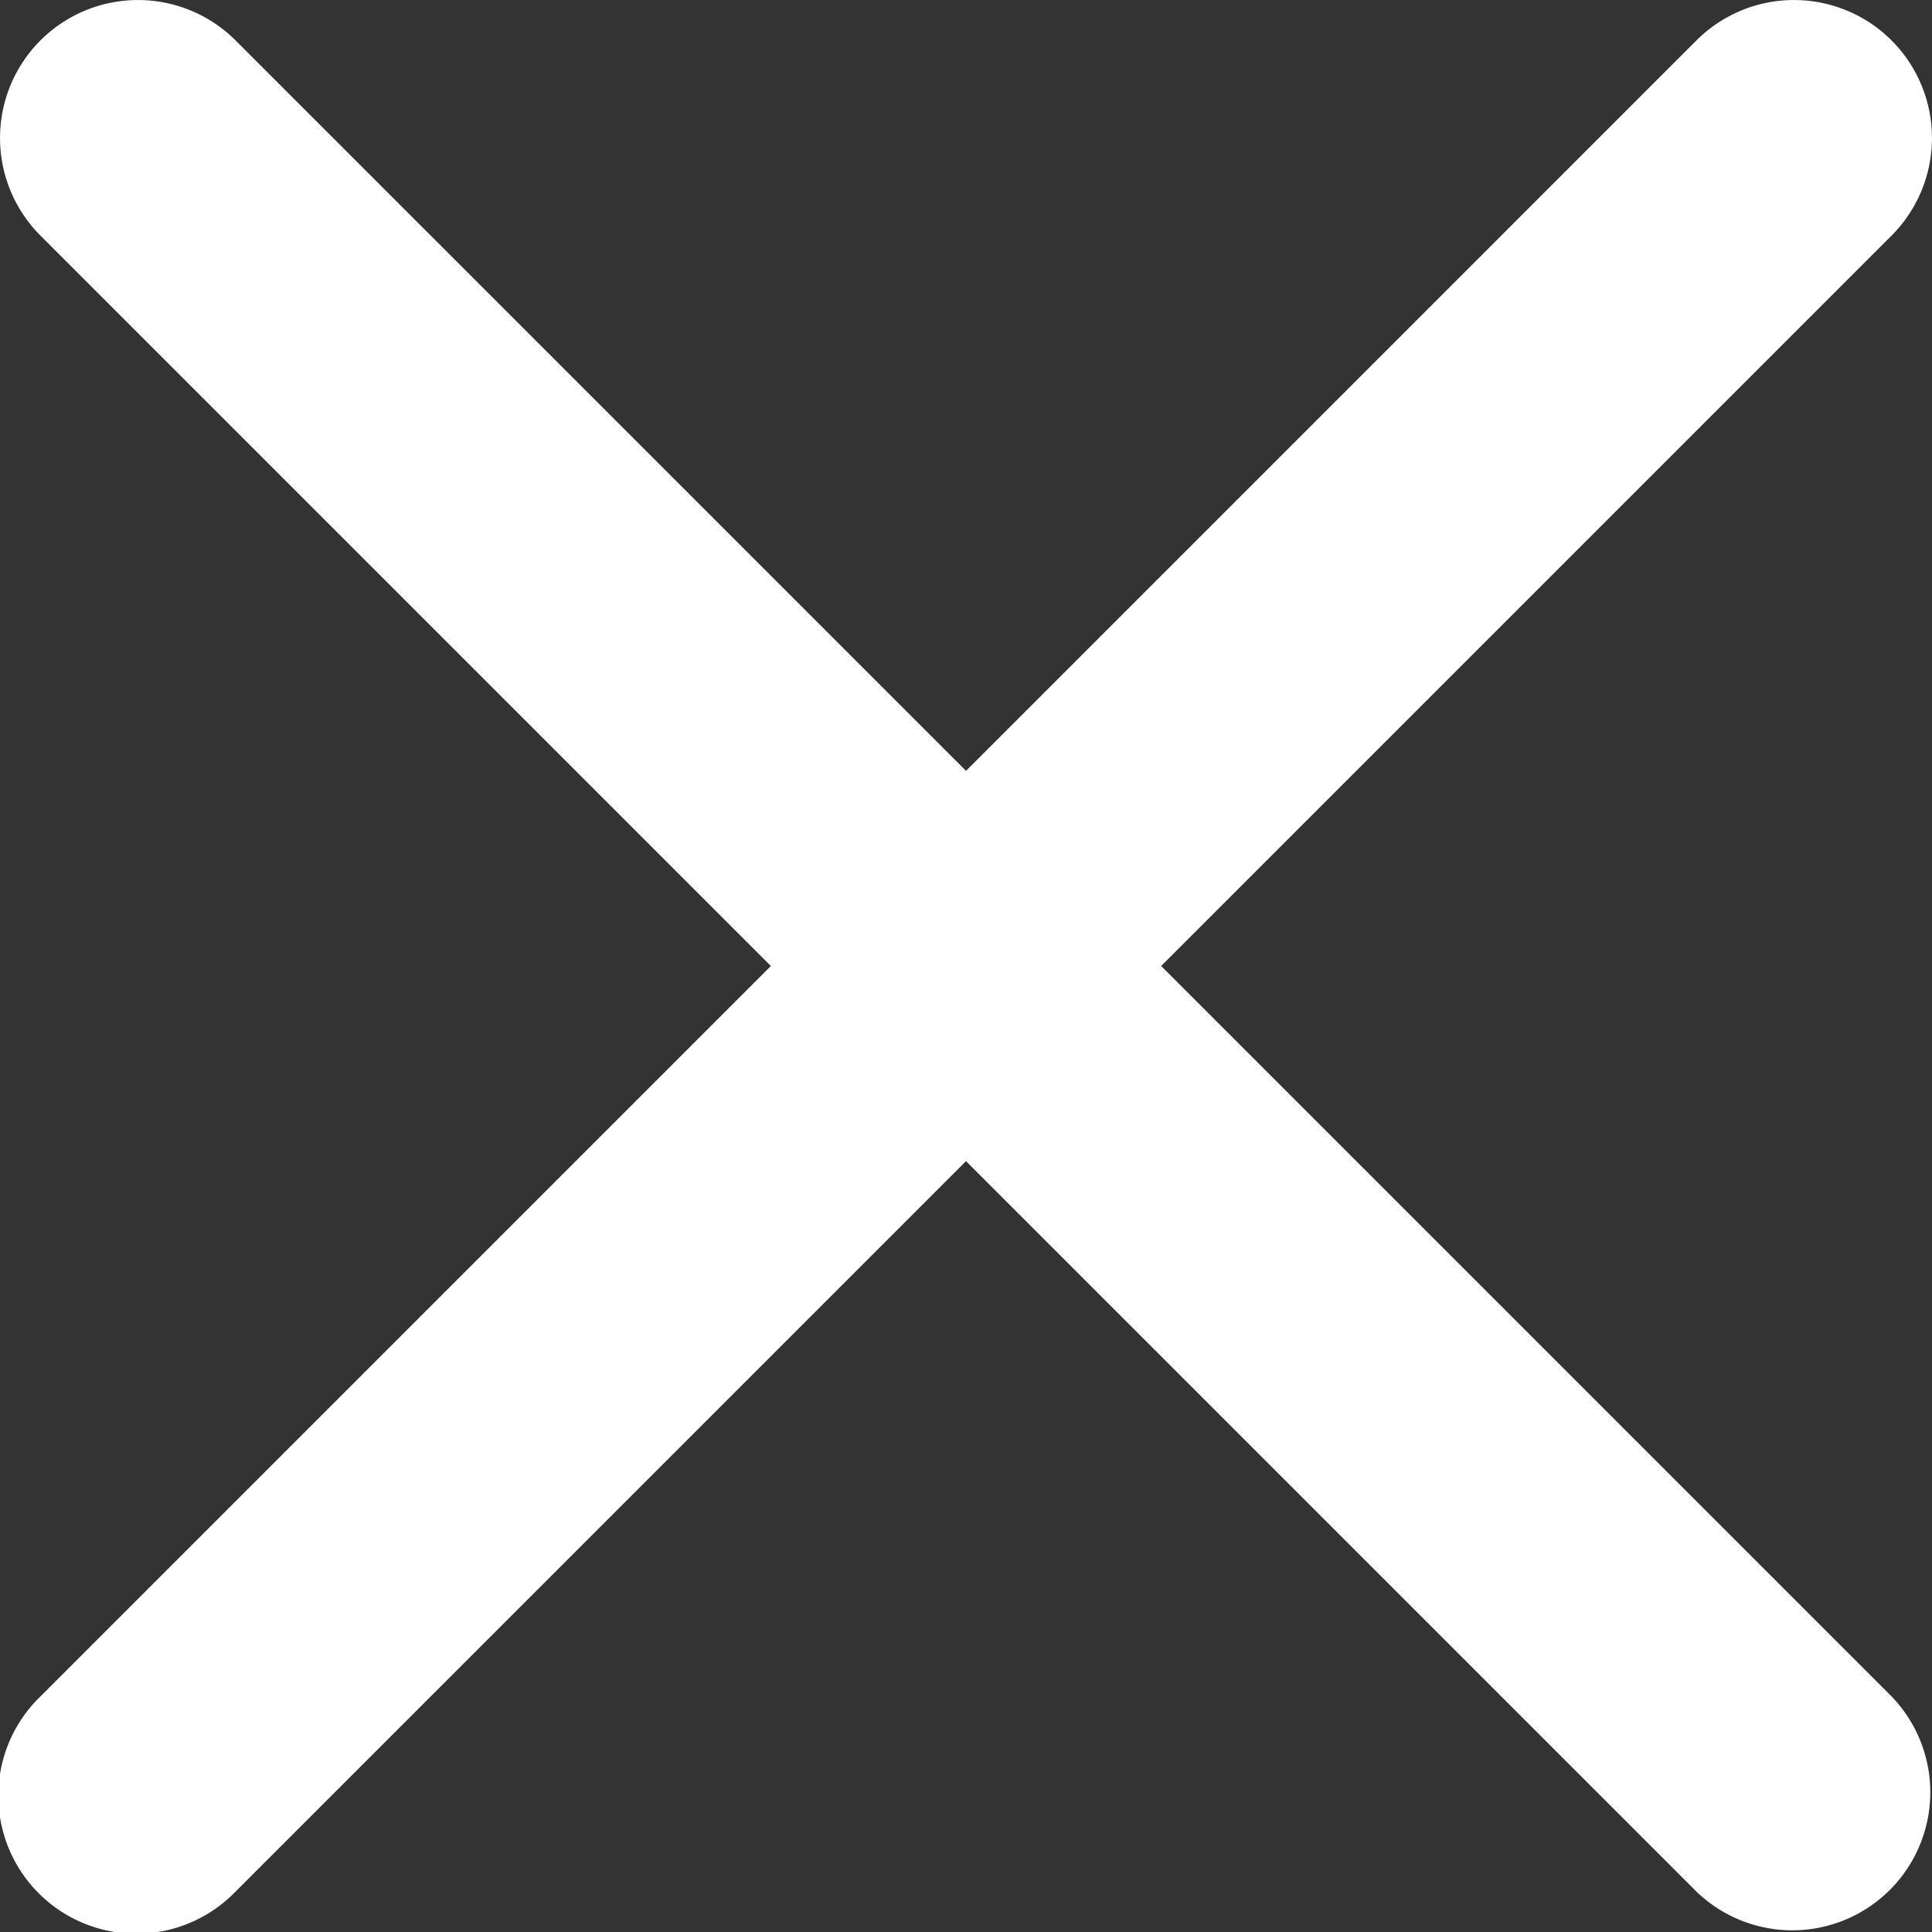
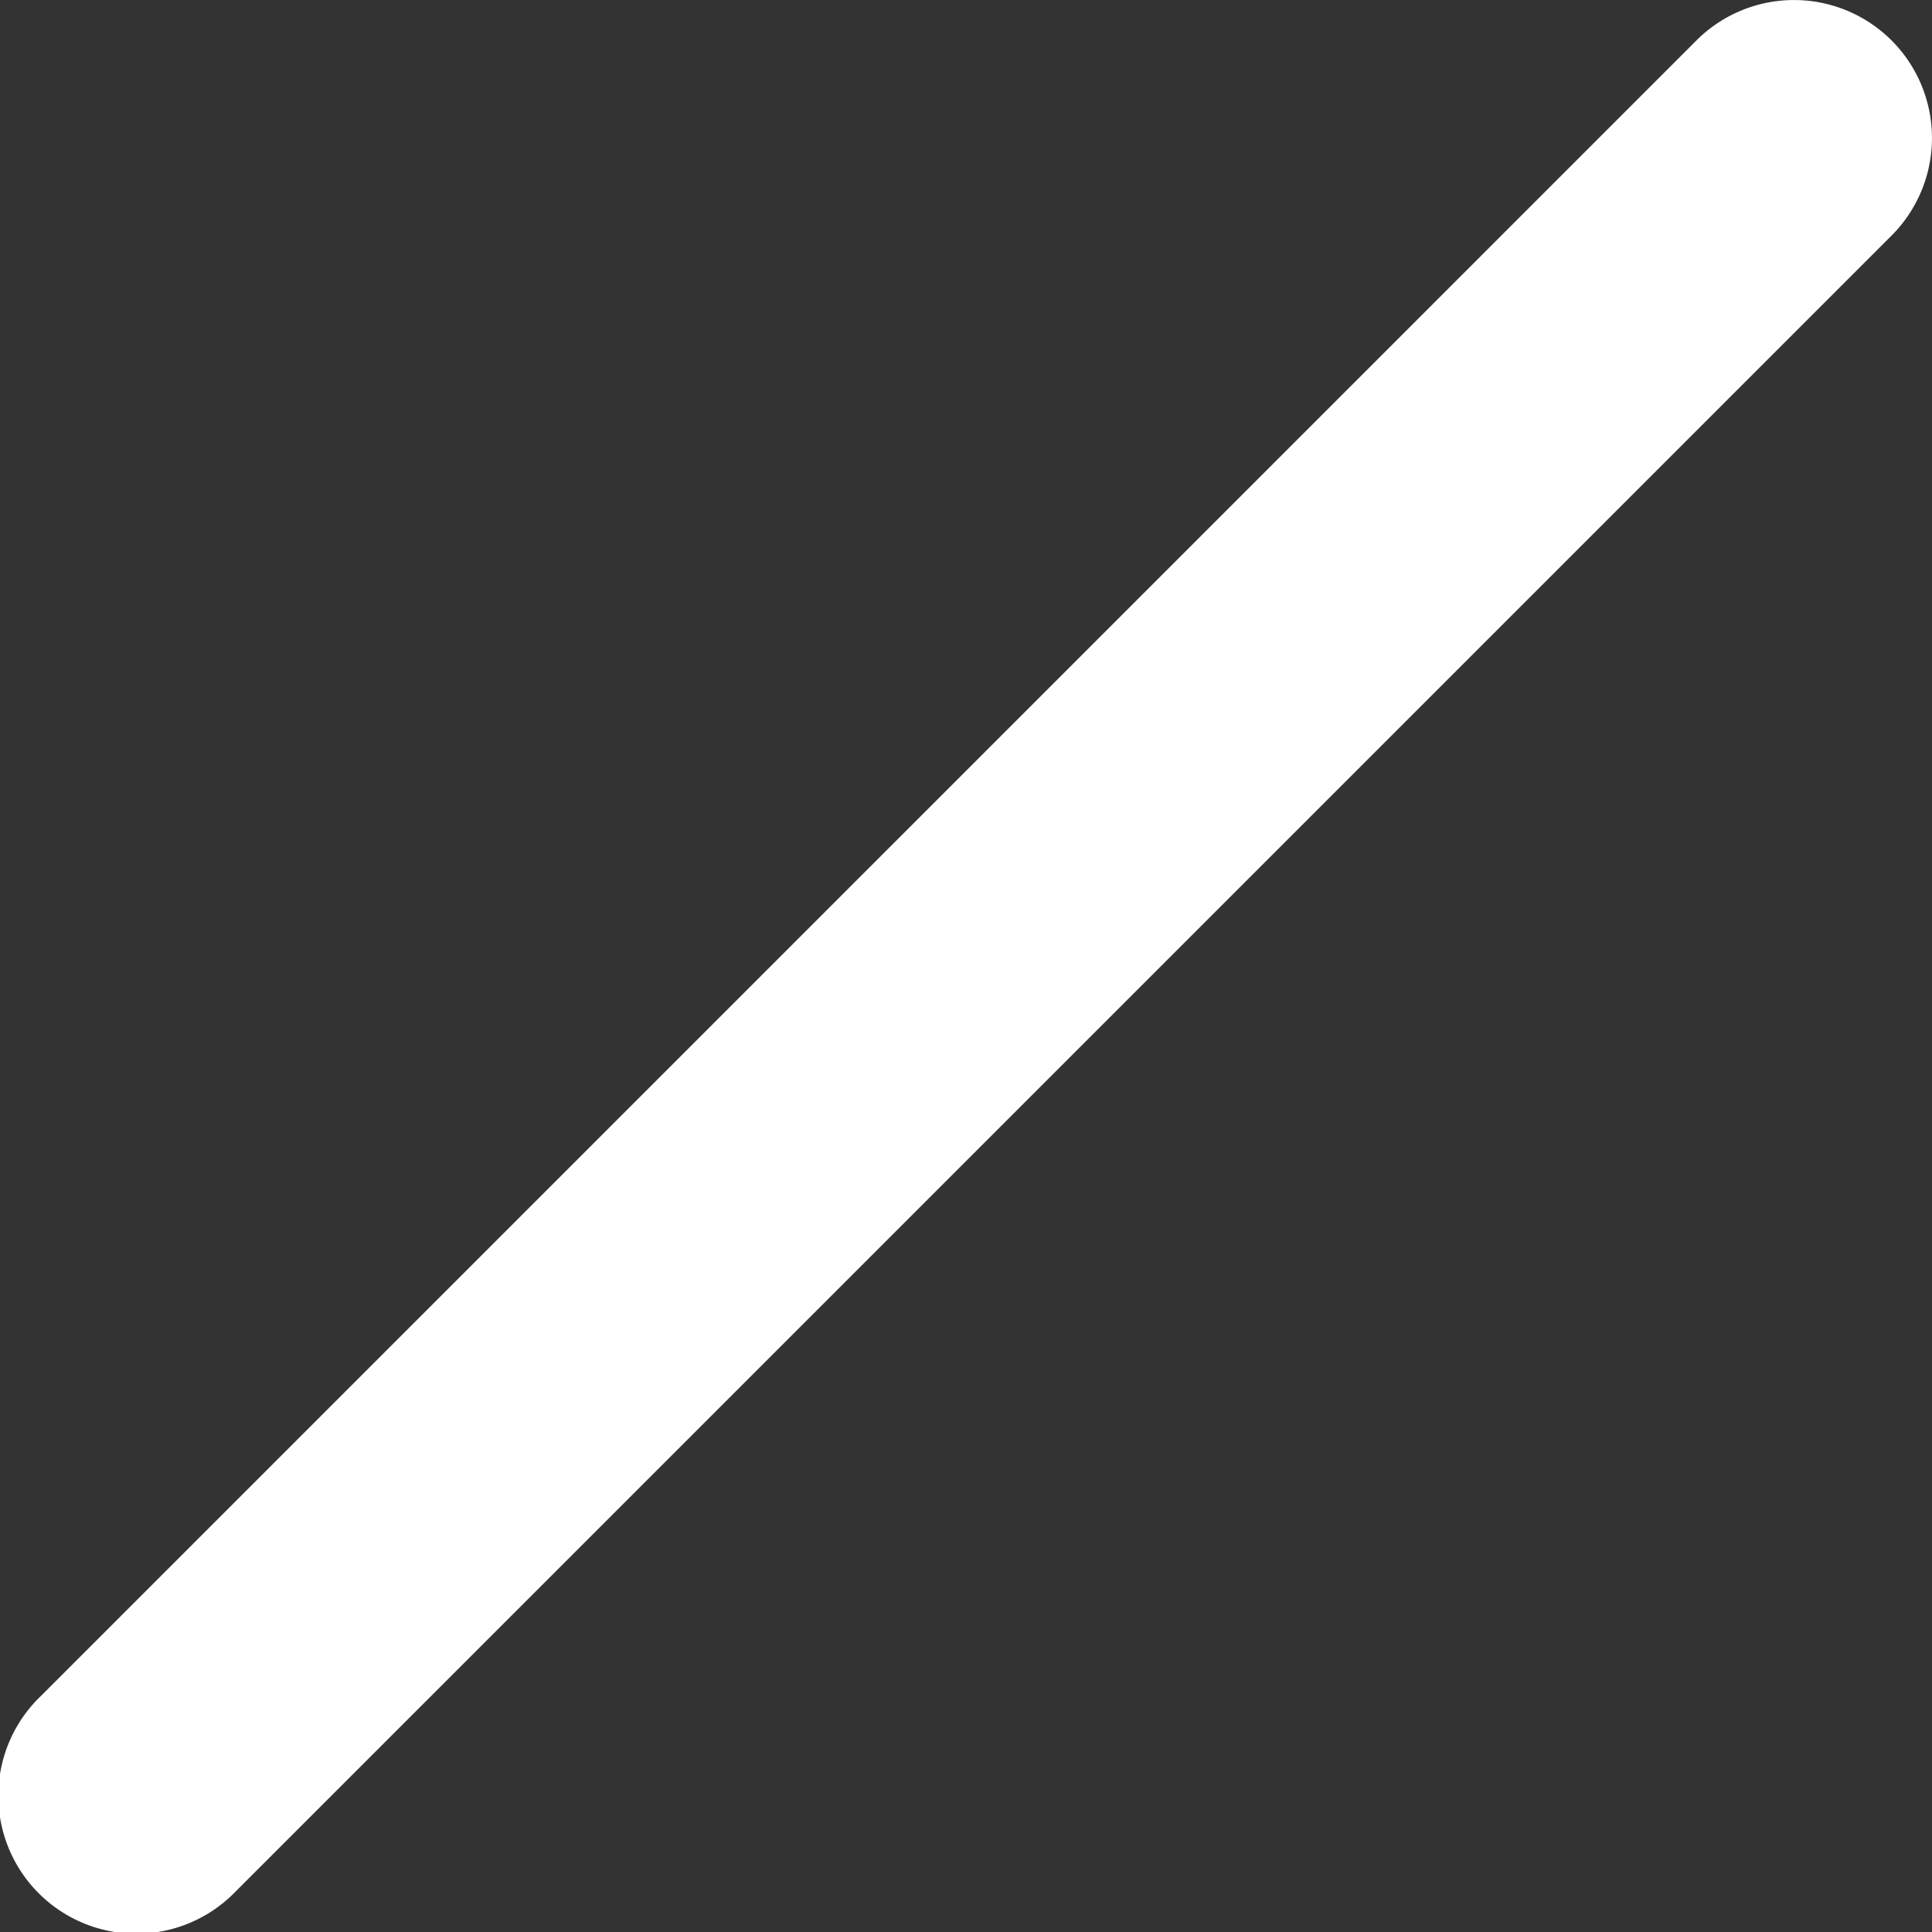
<svg xmlns="http://www.w3.org/2000/svg" width="14" height="14" fill="none">
  <rect width="100%" height="100%" fill="#333333" stroke="none" />
-   <path fill-rule="evenodd" clip-rule="evenodd" d="M.293.293a1 1 0 0 1 1.414 0l12 12a1 1 0 0 1-1.414 1.414l-12-12a1 1 0 0 1 0-1.414Z" fill="#fff" />
  <path fill-rule="evenodd" clip-rule="evenodd" d="M13.707.293a1 1 0 0 0-1.414 0l-12 12a1 1 0 1 0 1.414 1.414l12-12a1 1 0 0 0 0-1.414Z" fill="#fff" />
</svg>